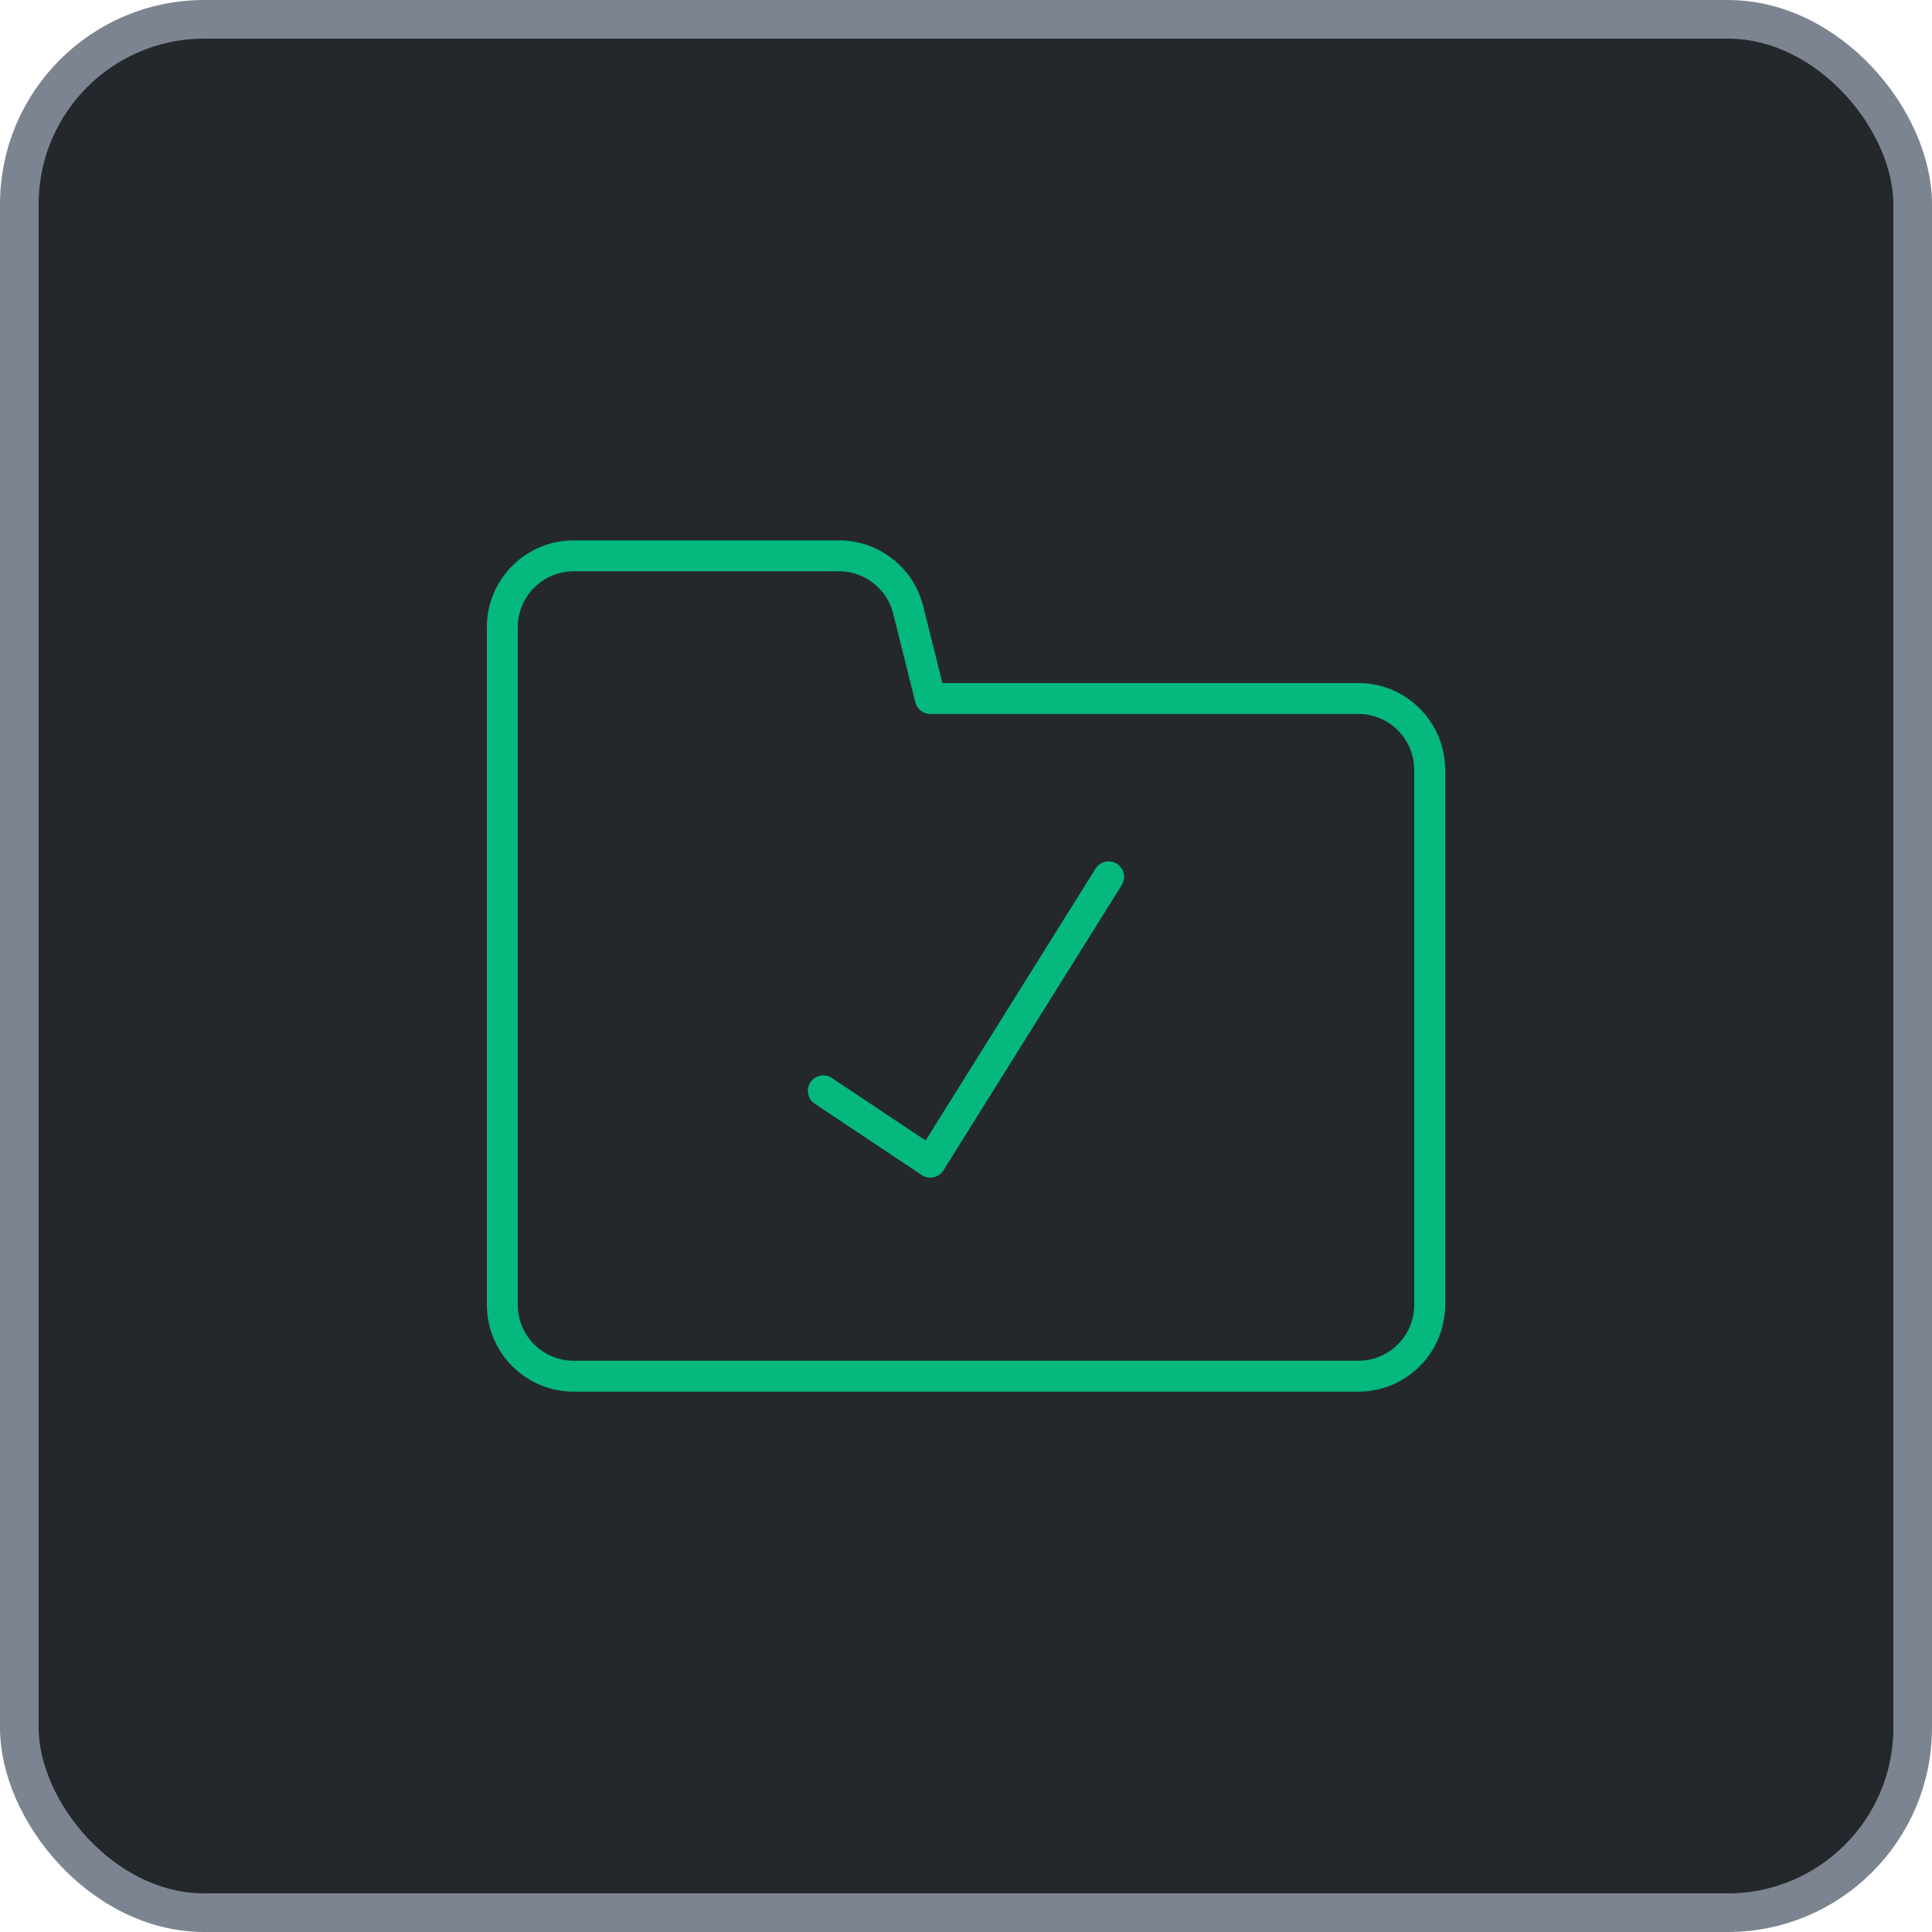
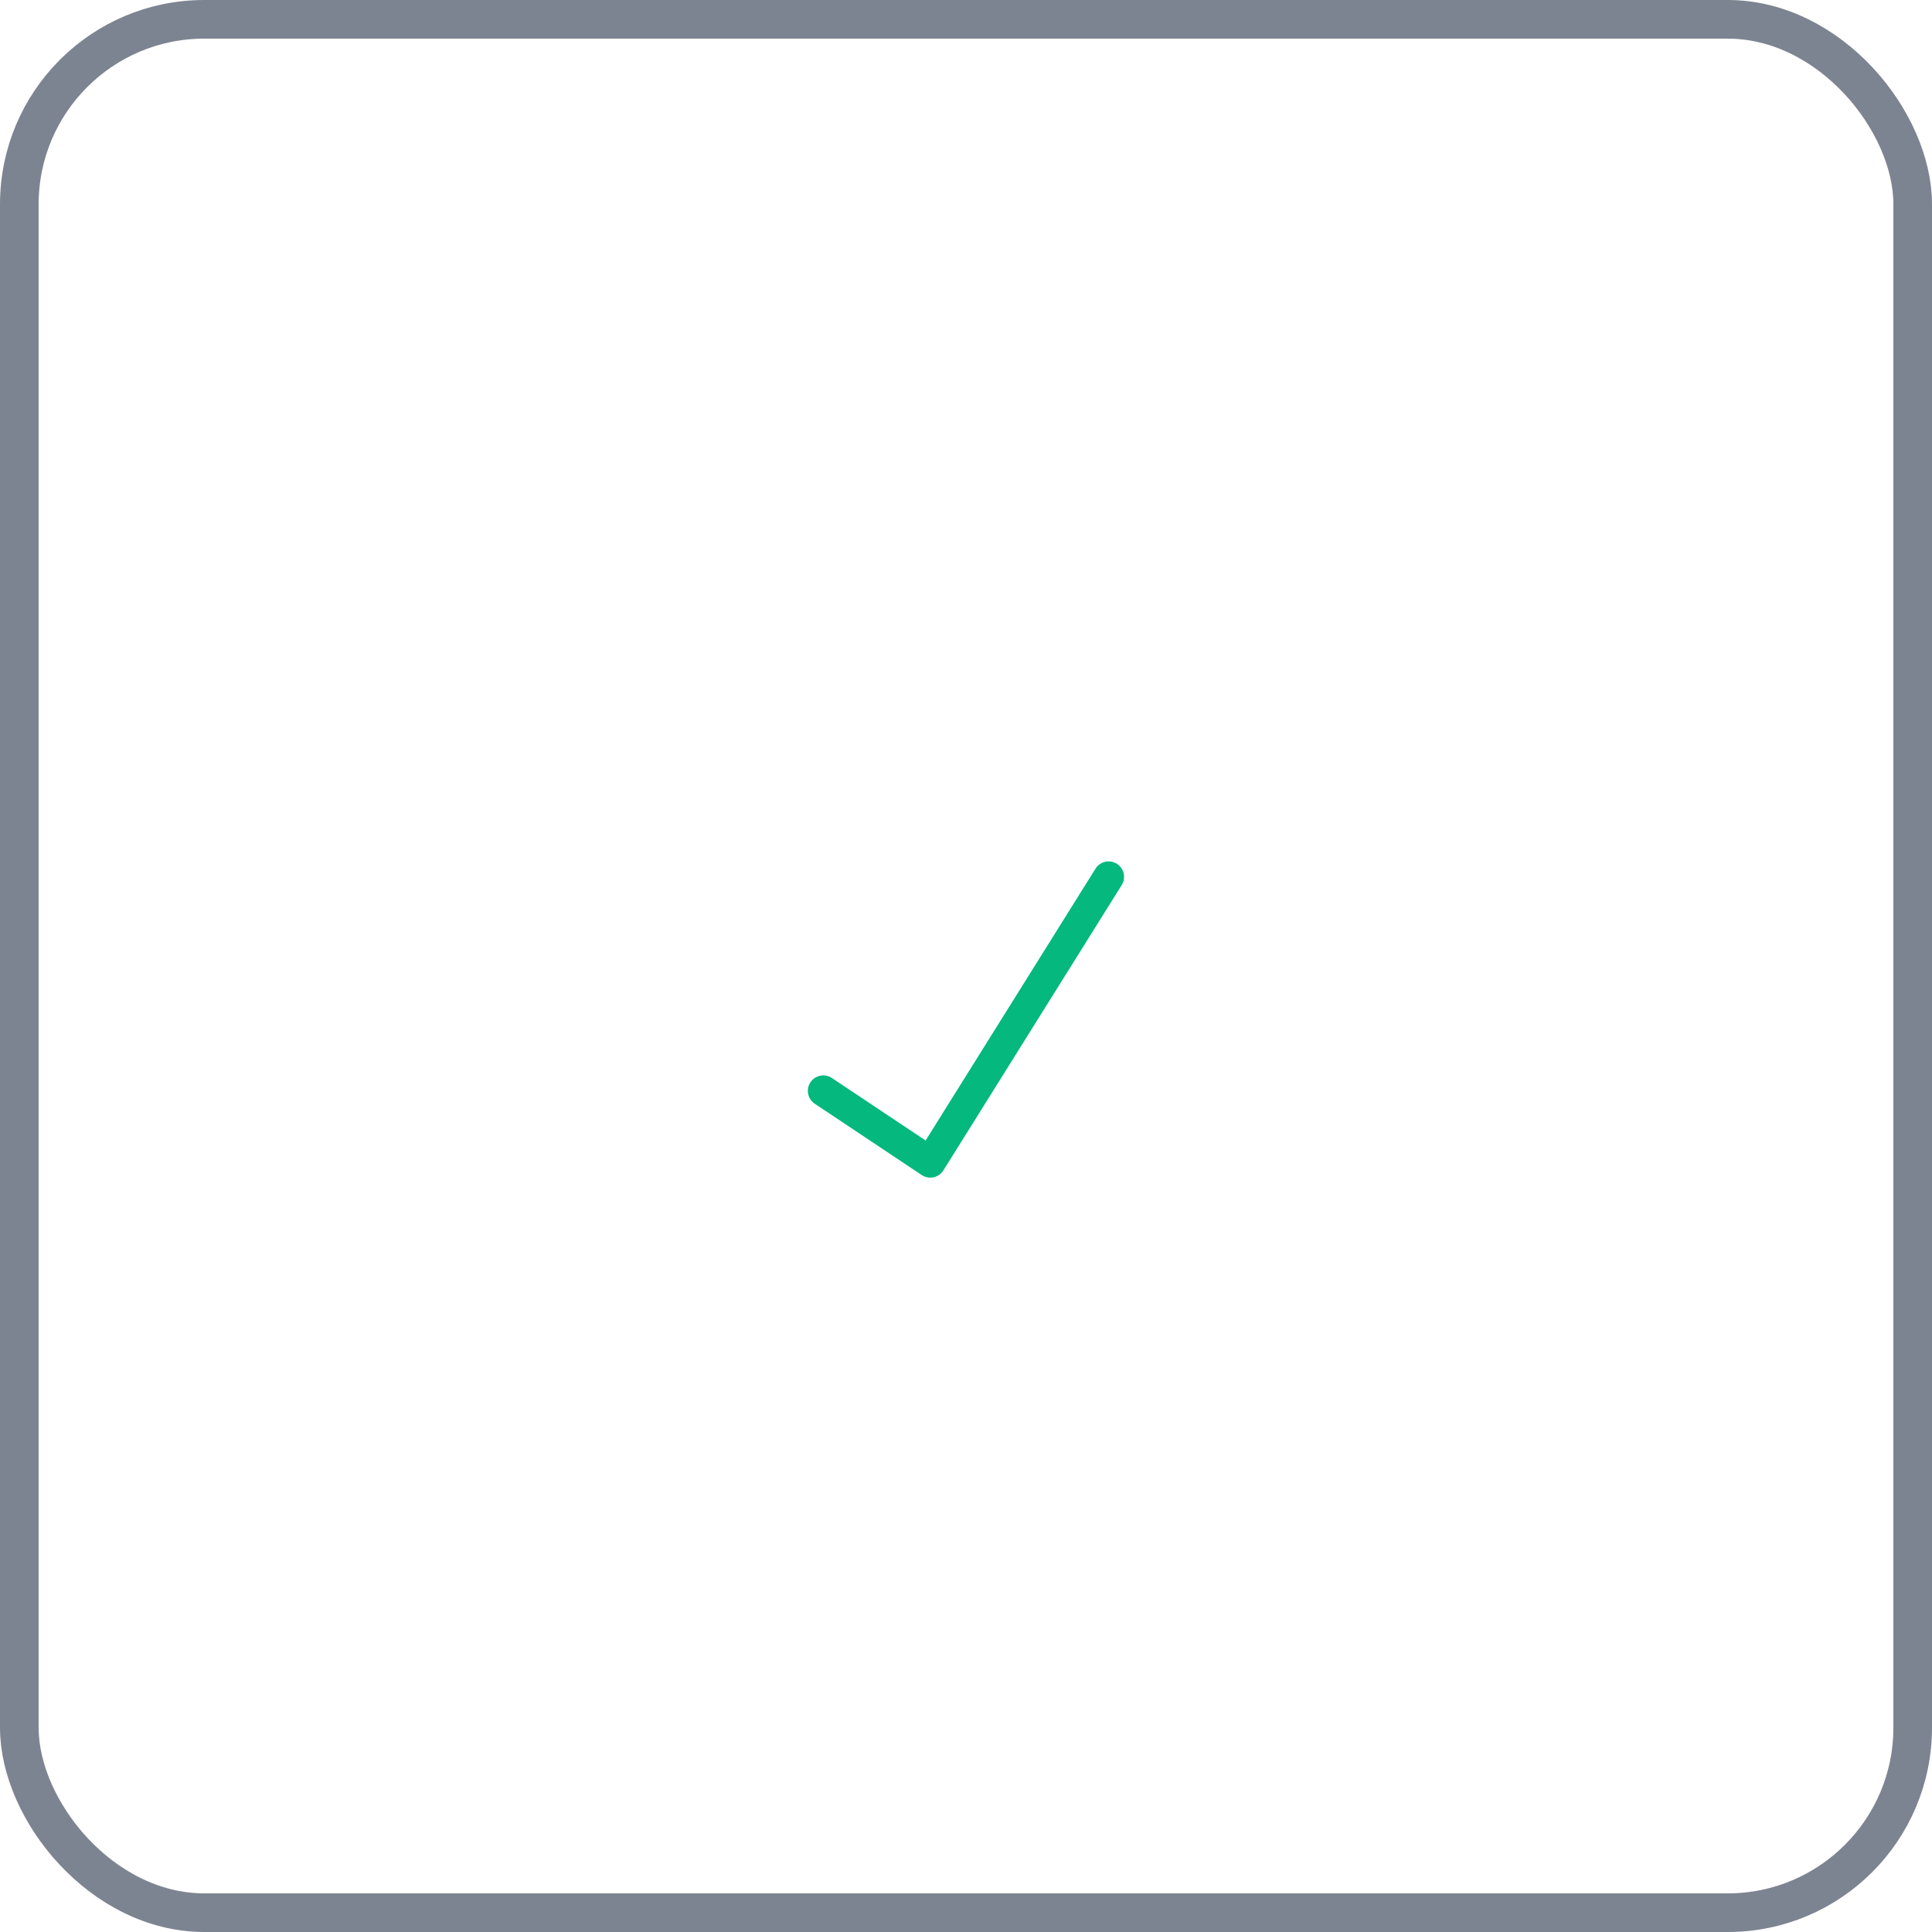
<svg xmlns="http://www.w3.org/2000/svg" width="50" height="50" viewBox="0 0 50 50" fill="none">
-   <rect x="0.5" y="0.5" width="49" height="49" rx="4.786" fill="#24282D" />
  <rect x="0.5" y="0.5" width="49" height="49" rx="4.786" stroke="#7D8491" />
-   <path d="M13 33.77V16.231C13 15.742 13.194 15.272 13.541 14.926C13.887 14.579 14.357 14.385 14.846 14.385H21.659C22.08 14.373 22.493 14.505 22.829 14.761C23.165 15.016 23.404 15.379 23.505 15.788L24.077 18.077H35.154C35.644 18.077 36.113 18.272 36.459 18.618C36.806 18.964 37 19.434 37 19.924V33.77C37 34.259 36.806 34.729 36.459 35.075C36.113 35.421 35.644 35.616 35.154 35.616H14.846C14.357 35.616 13.887 35.421 13.541 35.075C13.194 34.729 13 34.259 13 33.77Z" stroke="#05B87D" stroke-width="0.8" stroke-linecap="round" stroke-linejoin="round" />
  <path d="M21.307 28.231L24.076 30.077L28.691 22.693" stroke="#05B87D" stroke-width="0.8" stroke-linecap="round" stroke-linejoin="round" />
</svg>